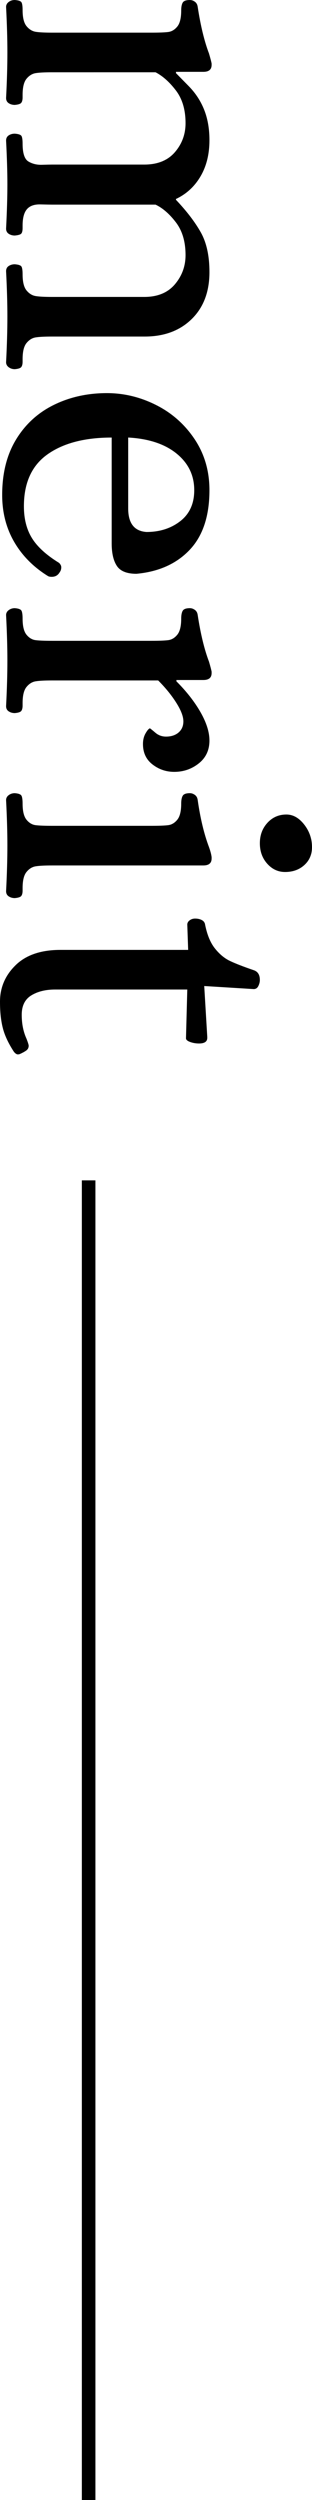
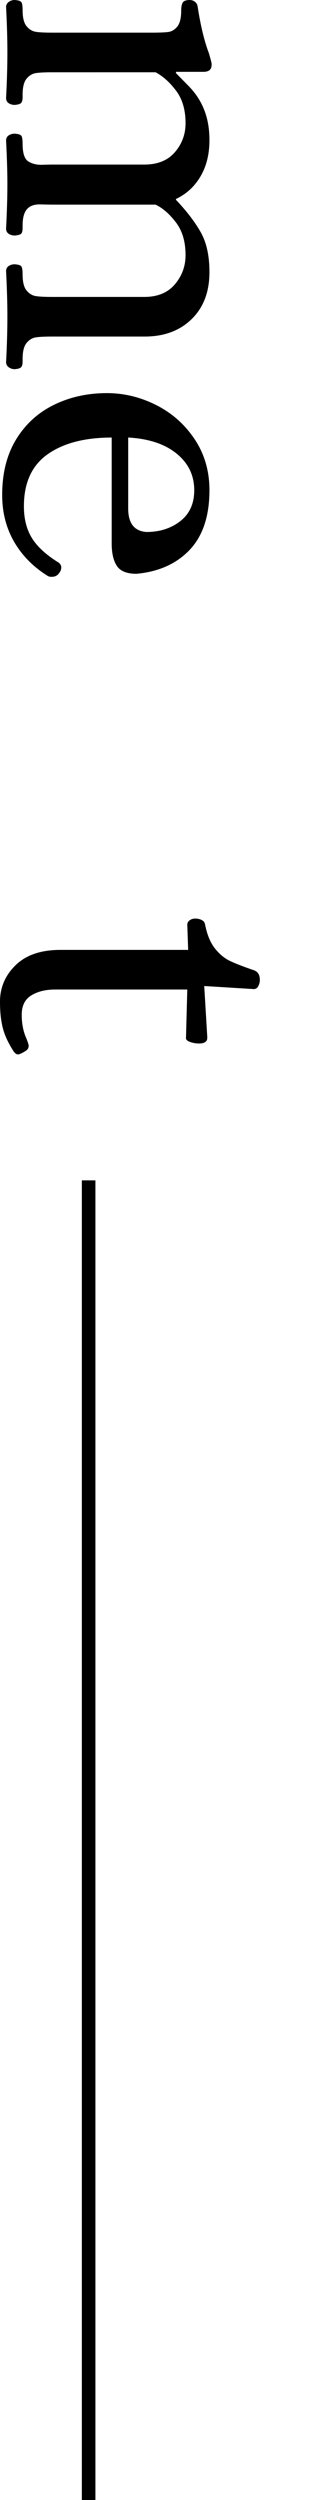
<svg xmlns="http://www.w3.org/2000/svg" id="_イヤー_2" viewBox="0 0 22.976 183.762">
  <g id="layout">
    <g>
      <g>
        <path d="M.64,.144c.128-.096,.277-.144,.448-.144,.277,.021,.442,.08,.496,.176,.053,.096,.08,.282,.08,.561,0,.554,.096,.948,.288,1.184,.192,.234,.416,.373,.672,.416,.256,.042,.661,.063,1.216,.063h7.328c.555,0,.96-.016,1.216-.048,.256-.031,.48-.166,.672-.4,.192-.234,.288-.629,.288-1.184,0-.256,.037-.447,.112-.576,.074-.128,.25-.191,.528-.191,.128,0,.25,.042,.368,.127,.117,.086,.187,.214,.208,.385,.213,1.387,.49,2.527,.832,3.424,.106,.363,.17,.607,.192,.736v.096c0,.341-.203,.512-.608,.512h-2.016v.096c.128,.129,.442,.449,.944,.961,.501,.512,.88,1.093,1.136,1.744,.256,.65,.384,1.392,.384,2.224,0,1.024-.219,1.909-.656,2.655-.438,.747-1.04,1.302-1.808,1.664v.064c.789,.832,1.397,1.627,1.824,2.385,.426,.756,.64,1.732,.64,2.928,0,1.45-.438,2.602-1.312,3.455-.875,.854-2.027,1.281-3.456,1.281H3.84c-.555,0-.96,.021-1.216,.063-.256,.042-.48,.181-.672,.416-.192,.234-.288,.629-.288,1.184v.192c0,.17-.032,.299-.096,.384s-.224,.139-.48,.16c-.171,0-.32-.048-.448-.144-.128-.097-.192-.22-.192-.369,.064-1.236,.096-2.357,.096-3.359,0-.96-.032-2.069-.096-3.328,0-.171,.064-.299,.192-.384,.128-.085,.277-.128,.448-.128,.277,.021,.442,.08,.496,.176,.053,.096,.08,.283,.08,.561,0,.555,.096,.948,.288,1.184,.192,.234,.416,.373,.672,.416s.661,.064,1.216,.064h6.784c.981,0,1.733-.311,2.256-.929,.522-.618,.784-1.333,.784-2.144,0-.982-.235-1.781-.704-2.4-.47-.619-.971-1.057-1.504-1.312H3.84c-.128,0-.416-.005-.864-.016-.448-.011-.779,.106-.992,.352-.213,.246-.32,.646-.32,1.201v.191c0,.191-.032,.325-.096,.4-.064,.074-.224,.122-.48,.144-.171,0-.32-.043-.448-.128-.128-.086-.192-.213-.192-.384,.064-1.259,.096-2.347,.096-3.265,0-.875-.032-1.941-.096-3.199,0-.172,.064-.299,.192-.385,.128-.085,.277-.127,.448-.127,.277,.021,.442,.08,.496,.176,.053,.096,.08,.282,.08,.56,0,.704,.144,1.142,.432,1.312,.288,.171,.619,.251,.992,.24,.373-.011,.624-.016,.752-.016h6.784c.981,0,1.733-.305,2.256-.912,.522-.607,.784-1.317,.784-2.128,0-.981-.235-1.782-.704-2.399-.47-.619-.971-1.068-1.504-1.345H3.84c-.555,0-.96,.021-1.216,.063s-.48,.182-.672,.416c-.192,.234-.288,.629-.288,1.185v.192c0,.17-.032,.299-.096,.384s-.224,.138-.48,.159c-.171,0-.32-.043-.448-.127-.128-.086-.192-.214-.192-.385,.064-1.237,.096-2.357,.096-3.359,0-.961-.032-2.07-.096-3.328,0-.149,.064-.271,.192-.368Z" />
        <path d="M1.184,32.304c.682-1.12,1.61-1.968,2.784-2.544s2.475-.864,3.904-.864c1.258,0,2.469,.293,3.632,.88,1.163,.586,2.106,1.424,2.832,2.512,.725,1.088,1.088,2.336,1.088,3.744,0,1.898-.485,3.36-1.456,4.385-.971,1.023-2.277,1.609-3.92,1.76-.704,0-1.184-.192-1.44-.576-.256-.385-.384-.939-.384-1.664v-7.775c-1.984,0-3.558,.41-4.72,1.231-1.163,.821-1.744,2.096-1.744,3.823,0,.918,.197,1.697,.592,2.336,.395,.641,1.061,1.248,2,1.824,.106,.107,.16,.213,.16,.32,0,.149-.043,.277-.128,.385-.128,.213-.32,.319-.576,.319-.128,0-.224-.021-.288-.063-1.067-.662-1.894-1.5-2.48-2.512-.586-1.014-.88-2.16-.88-3.441,0-1.6,.341-2.959,1.024-4.079Zm8.256,5.071c0,1.088,.448,1.664,1.344,1.729,.981,0,1.813-.268,2.496-.8,.683-.534,1.024-1.291,1.024-2.272,0-1.088-.432-1.984-1.296-2.688-.864-.704-2.053-1.1-3.568-1.184v5.215Z" />
-         <path d="M.64,44.848c.128-.096,.277-.145,.448-.145,.277,.021,.442,.086,.496,.192,.053,.106,.08,.298,.08,.576,0,.554,.096,.948,.288,1.184,.192,.235,.416,.368,.672,.4s.661,.048,1.216,.048h7.328c.555,0,.96-.016,1.216-.048,.256-.032,.48-.165,.672-.4,.192-.235,.288-.63,.288-1.184,0-.257,.037-.448,.112-.576,.074-.128,.25-.192,.528-.192,.128,0,.25,.043,.368,.129,.117,.084,.187,.213,.208,.383,.213,1.387,.49,2.529,.832,3.425,.106,.362,.17,.608,.192,.735v.097c0,.341-.203,.512-.608,.512h-1.984v.097c.746,.746,1.338,1.504,1.776,2.271,.437,.768,.656,1.461,.656,2.08,0,.703-.261,1.264-.784,1.68-.523,.416-1.125,.624-1.808,.624-.598,0-1.131-.181-1.6-.544-.47-.363-.704-.863-.704-1.504,0-.299,.064-.561,.192-.784,.128-.224,.235-.347,.32-.368,.042,.021,.176,.129,.4,.32s.485,.288,.784,.288c.384,0,.693-.102,.928-.304,.234-.203,.352-.476,.352-.816,0-.363-.176-.821-.528-1.376-.352-.556-.795-1.099-1.328-1.632H3.84c-.555,0-.96,.021-1.216,.064-.256,.042-.48,.18-.672,.416-.192,.234-.288,.629-.288,1.184v.191c0,.171-.032,.299-.096,.385-.064,.084-.224,.139-.48,.16-.171,0-.32-.043-.448-.129-.128-.085-.192-.213-.192-.384,.064-1.237,.096-2.357,.096-3.36,0-.959-.032-2.068-.096-3.328,0-.148,.064-.271,.192-.367Z" />
-         <path d="M.64,58.447c.128-.096,.277-.145,.448-.145,.277,.021,.442,.086,.496,.192,.053,.106,.08,.298,.08,.576,0,.554,.096,.948,.288,1.184,.192,.235,.416,.368,.672,.4s.661,.048,1.216,.048h7.328c.555,0,.96-.016,1.216-.048,.256-.032,.48-.165,.672-.4,.192-.235,.288-.63,.288-1.184,0-.257,.037-.448,.112-.576,.074-.128,.25-.192,.528-.192,.128,0,.25,.043,.368,.129,.117,.084,.187,.213,.208,.383,.192,1.345,.469,2.496,.832,3.457,.106,.298,.17,.543,.192,.735v.097c0,.34-.203,.512-.608,.512H3.84c-.555,0-.96,.021-1.216,.064-.256,.042-.48,.18-.672,.416-.192,.234-.288,.629-.288,1.184v.191c0,.171-.032,.299-.096,.385-.064,.084-.224,.139-.48,.16-.171,0-.32-.043-.448-.129-.128-.085-.192-.213-.192-.384,.064-1.237,.096-2.357,.096-3.36,0-.959-.032-2.068-.096-3.328,0-.148,.064-.271,.192-.367Zm19.056,2.031c.373-.404,.837-.607,1.392-.607,.491,0,.928,.245,1.312,.736,.384,.49,.576,1.045,.576,1.664,0,.533-.187,.971-.56,1.312-.374,.341-.848,.513-1.424,.513-.512,0-.95-.203-1.312-.608-.363-.405-.544-.907-.544-1.505s.187-1.098,.56-1.504Z" />
        <path d="M1.152,70.943c.768-.748,1.867-1.121,3.296-1.121H13.856l-.064-1.855c0-.128,.059-.234,.176-.32s.25-.128,.4-.128c.192,0,.357,.037,.496,.112,.139,.074,.219,.187,.24,.336,.149,.746,.389,1.328,.72,1.744s.693,.72,1.088,.912c.395,.191,.997,.426,1.808,.703,.277,.107,.416,.342,.416,.705,0,.148-.037,.298-.112,.447-.075,.149-.187,.225-.336,.225l-3.648-.225,.224,3.744v.064c0,.277-.203,.416-.608,.416-.235,0-.453-.038-.656-.112-.203-.075-.304-.165-.304-.272l.096-3.584H4.064c-.704,0-1.291,.145-1.76,.433s-.704,.763-.704,1.424,.117,1.248,.352,1.76c.106,.277,.16,.448,.16,.513,0,.148-.059,.266-.176,.352-.118,.085-.272,.17-.464,.256-.043,.021-.096,.032-.16,.032-.085,0-.182-.063-.288-.192-.405-.619-.677-1.199-.816-1.744-.139-.543-.208-1.189-.208-1.936,0-1.045,.384-1.941,1.152-2.688Z" />
      </g>
      <rect x="6.027" y="86.763" width="1" height="96.999" />
    </g>
  </g>
</svg>